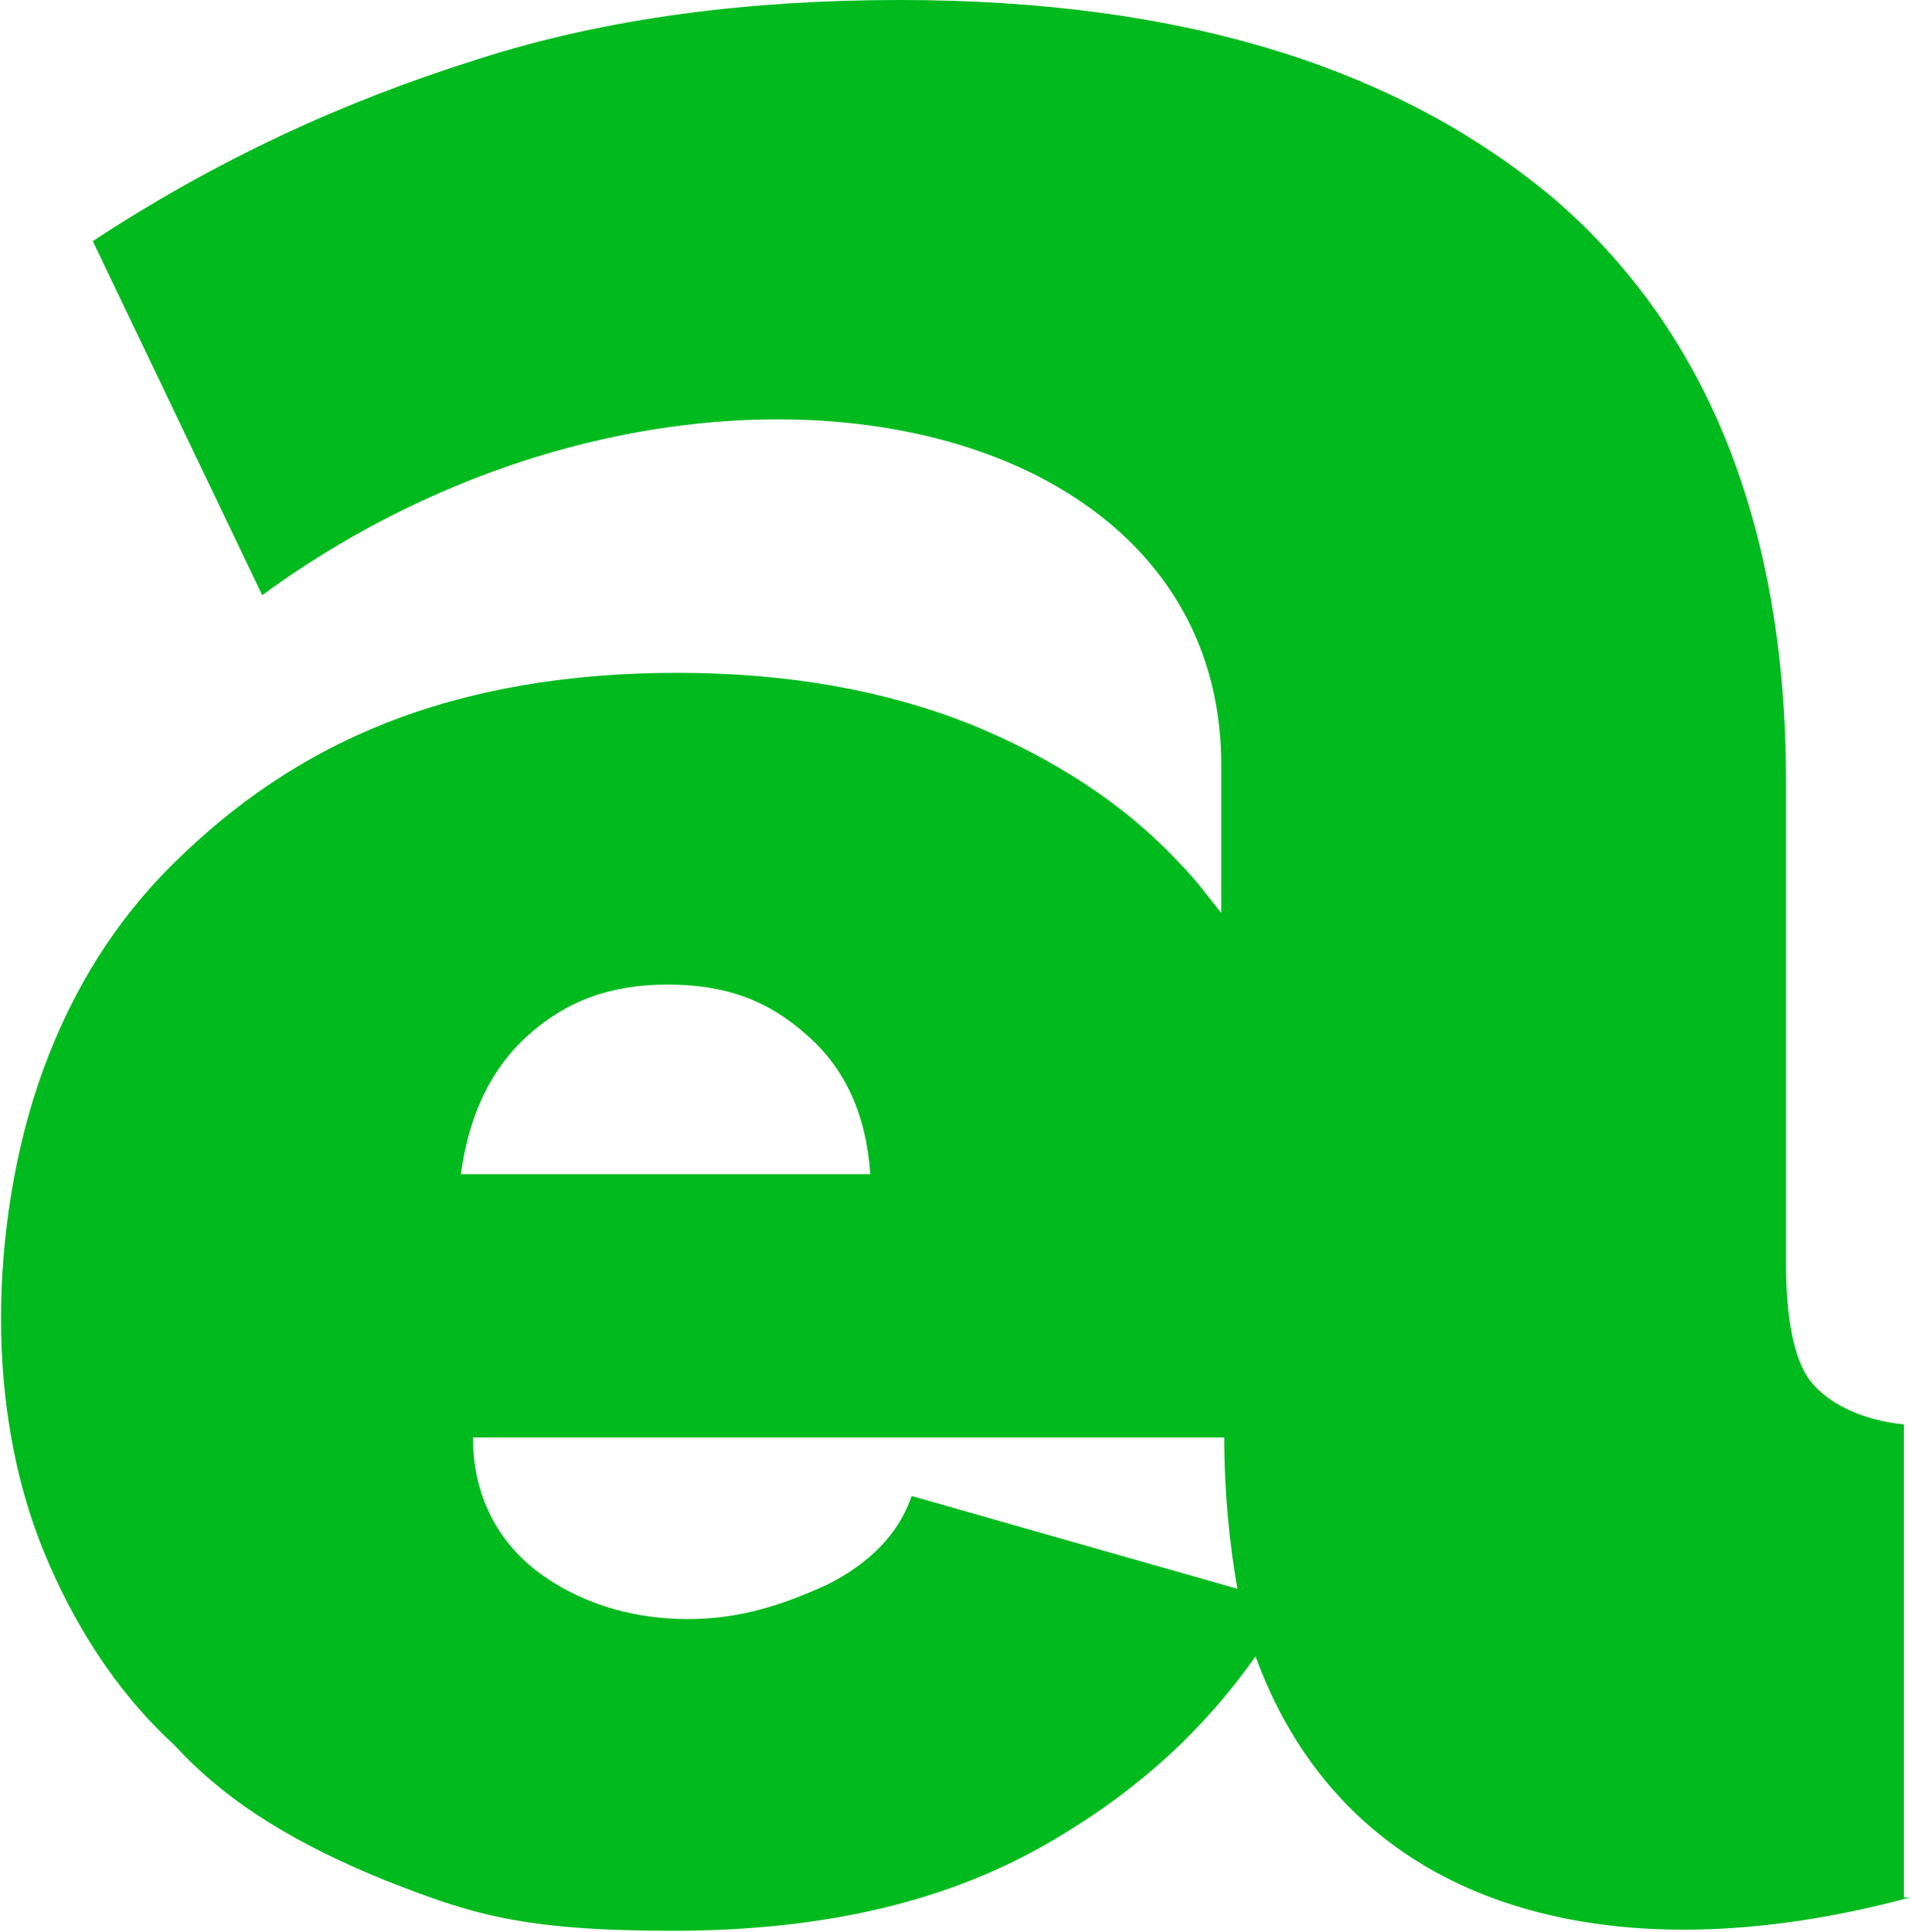
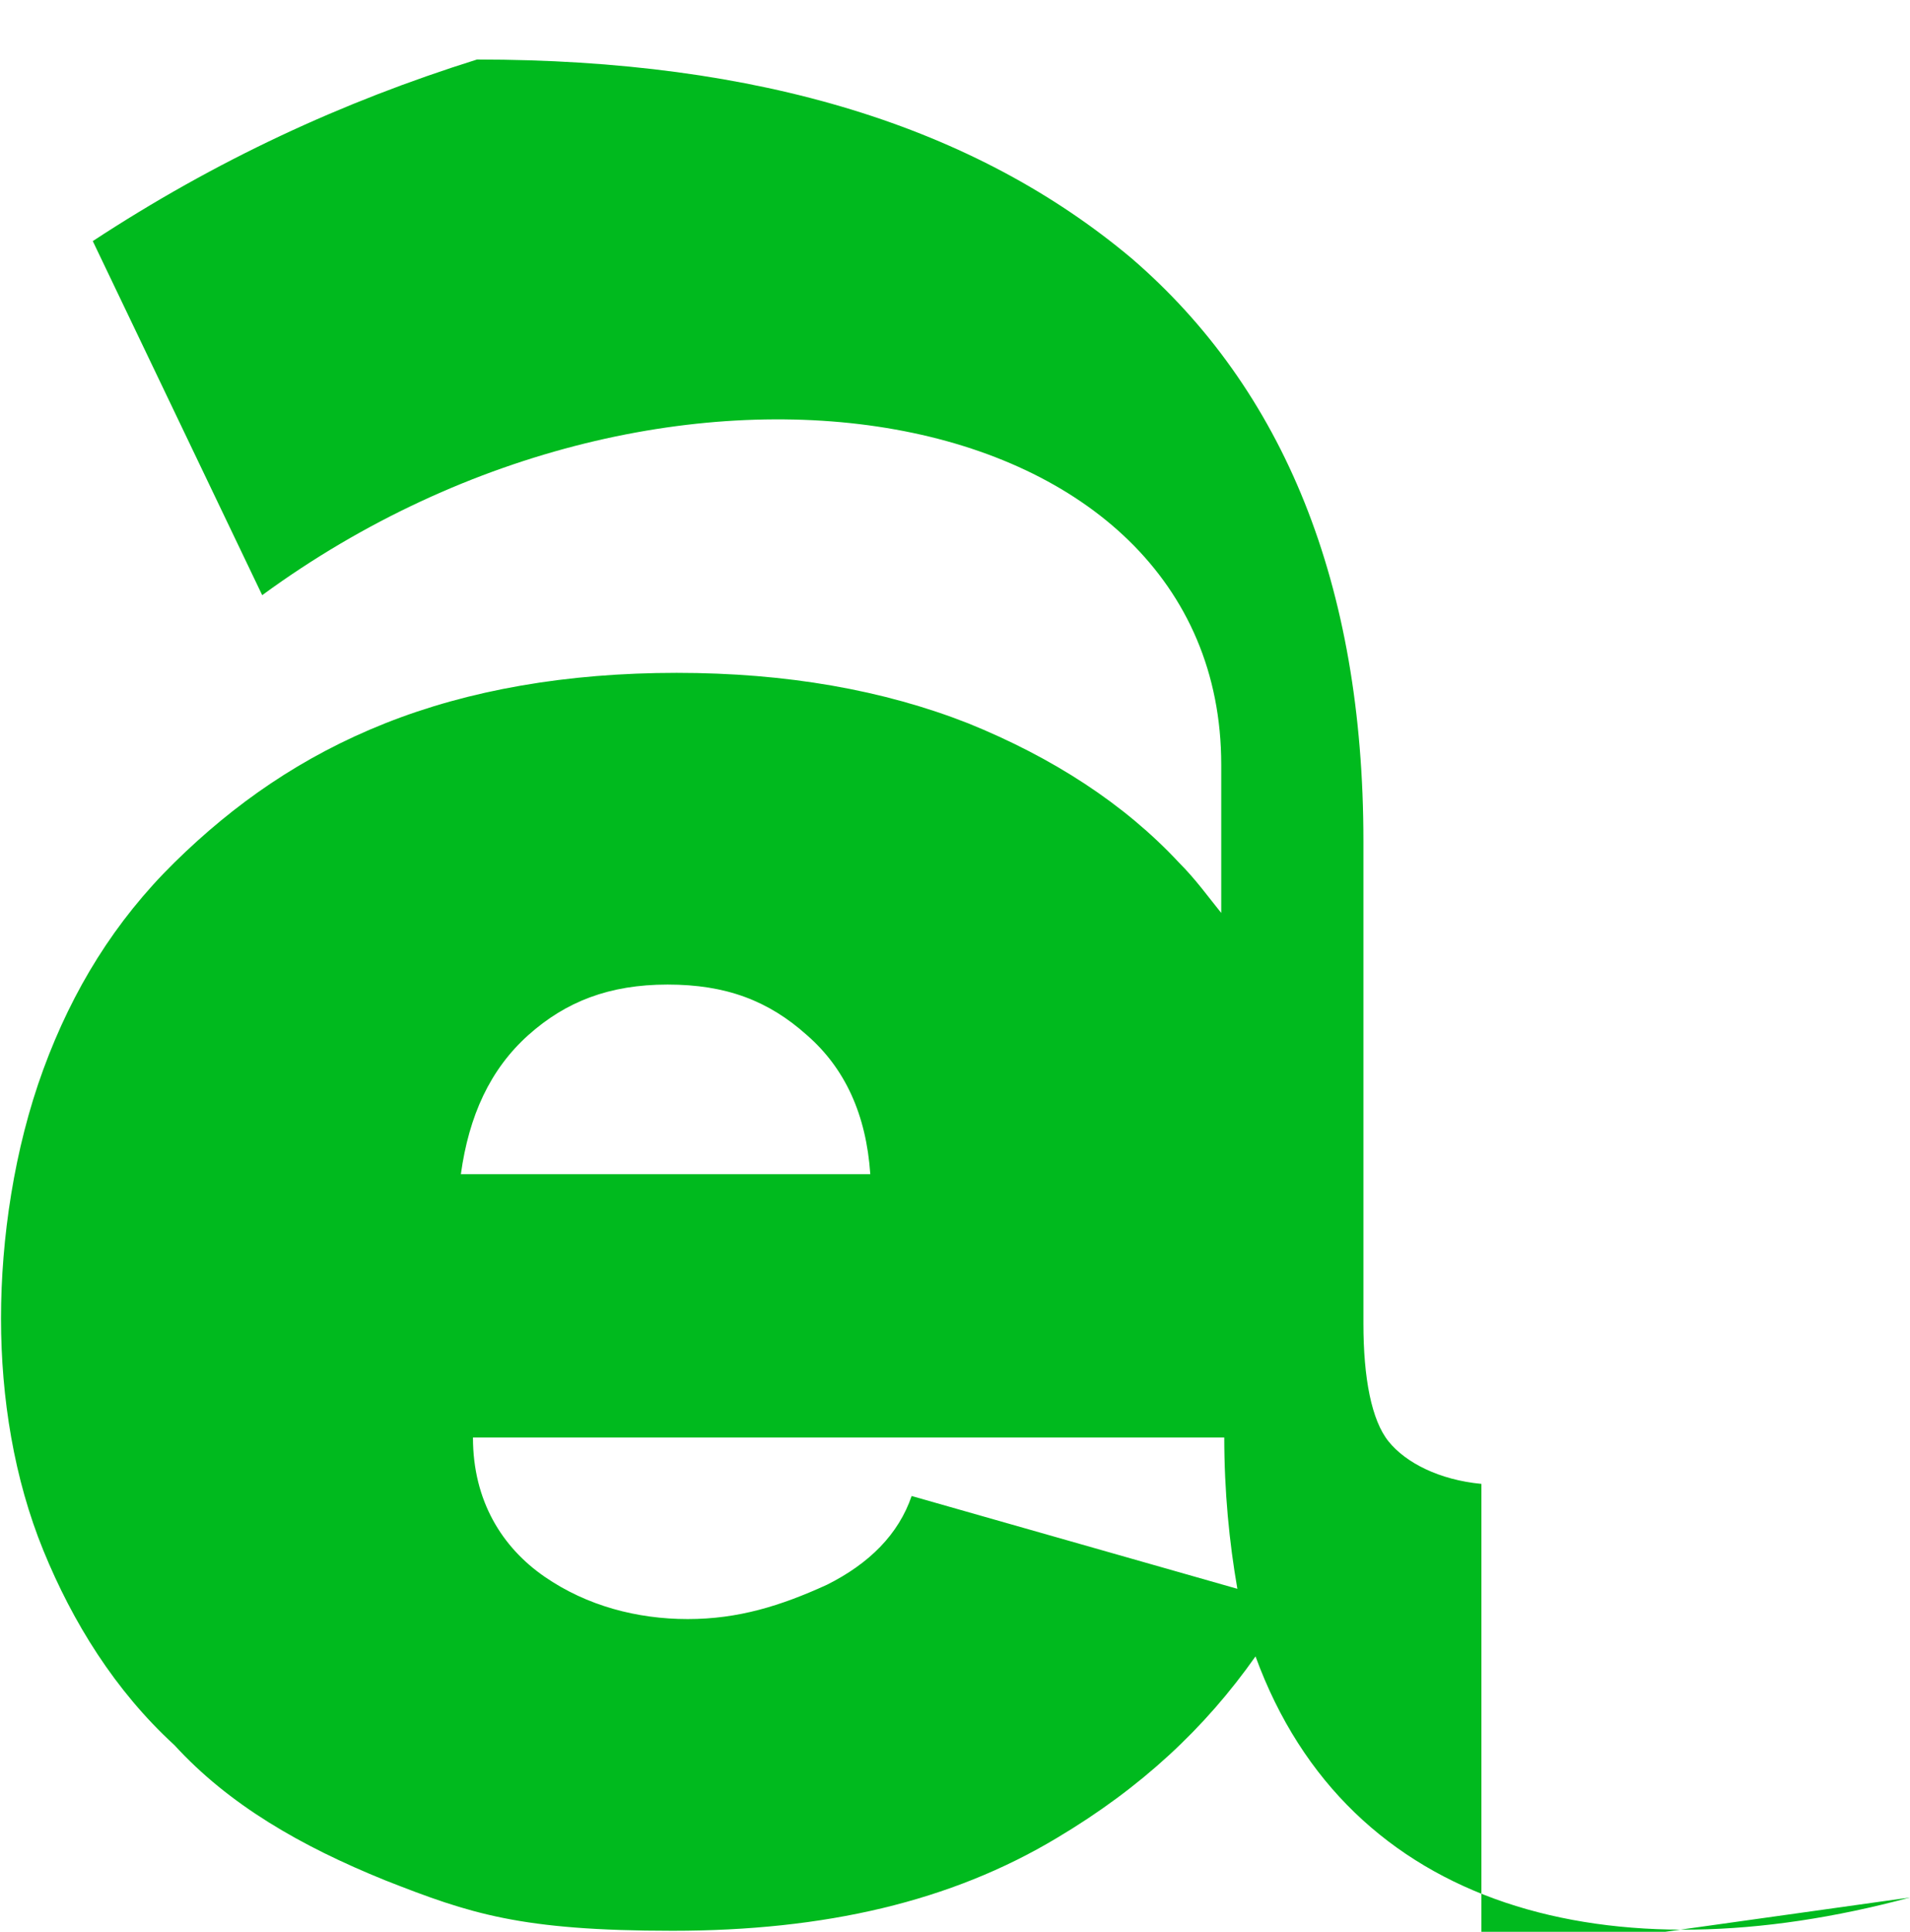
<svg xmlns="http://www.w3.org/2000/svg" id="Calque_1" version="1.1" viewBox="0 0 189.4 191.5">
  <defs>
    <style>
      .st0 {
        fill: #00ba1e;
      }
    </style>
  </defs>
-   <path class="st0" d="M80,102.6c-3.8-3.4-8-5-13.8-5s-10.1,1.7-13.8,5c-3.8,3.4-5.9,8-6.7,13.8h40.6c-.4-5.9-2.5-10.5-6.3-13.8ZM189.4,188.1c-29.7,8-55.7,1.3-64.9-23.9-5,7.1-11.3,13-19.7,18-10.5,6.3-23,9.2-38.1,9.2s-20.1-1.7-28.5-5c-8.4-3.4-15.5-7.5-20.9-13.4-5.9-5.4-10.1-12.2-13-19.3-2.9-7.1-4.2-15.1-4.2-23s1.3-16.8,4.2-24.7,7.1-14.7,13-20.5,12.6-10.5,20.9-13.8,18-5,28.9-5,20.5,1.7,28.9,5c8.4,3.4,15.5,8,20.9,13.8,1.7,1.7,2.9,3.4,4.2,5v-14.7c0-36.5-54.5-46.5-95.1-16.8L9.2,23.9c12.2-8,24.7-13.8,38.1-18C60.3,1.7,74.6,0,89.2,0c28.1,0,49.4,6.7,64.9,19.7,15.1,13,23,32.3,23,57.8v47.8c0,5.4.8,9.6,2.5,11.7s5,3.8,9.2,4.2v46.9h.4ZM121.5,142.5H46.9c0,6.3,2.9,10.9,7.1,13.8,4.2,2.9,9.2,4.2,14.2,4.2s9.2-1.3,13.8-3.4c4.2-2.1,7.1-5,8.4-8.8l32.3,9.2c-.8-4.6-1.3-9.6-1.3-15.1h0Z" />
+   <path class="st0" d="M80,102.6c-3.8-3.4-8-5-13.8-5s-10.1,1.7-13.8,5c-3.8,3.4-5.9,8-6.7,13.8h40.6c-.4-5.9-2.5-10.5-6.3-13.8ZM189.4,188.1c-29.7,8-55.7,1.3-64.9-23.9-5,7.1-11.3,13-19.7,18-10.5,6.3-23,9.2-38.1,9.2s-20.1-1.7-28.5-5c-8.4-3.4-15.5-7.5-20.9-13.4-5.9-5.4-10.1-12.2-13-19.3-2.9-7.1-4.2-15.1-4.2-23s1.3-16.8,4.2-24.7,7.1-14.7,13-20.5,12.6-10.5,20.9-13.8,18-5,28.9-5,20.5,1.7,28.9,5c8.4,3.4,15.5,8,20.9,13.8,1.7,1.7,2.9,3.4,4.2,5v-14.7c0-36.5-54.5-46.5-95.1-16.8L9.2,23.9c12.2-8,24.7-13.8,38.1-18c28.1,0,49.4,6.7,64.9,19.7,15.1,13,23,32.3,23,57.8v47.8c0,5.4.8,9.6,2.5,11.7s5,3.8,9.2,4.2v46.9h.4ZM121.5,142.5H46.9c0,6.3,2.9,10.9,7.1,13.8,4.2,2.9,9.2,4.2,14.2,4.2s9.2-1.3,13.8-3.4c4.2-2.1,7.1-5,8.4-8.8l32.3,9.2c-.8-4.6-1.3-9.6-1.3-15.1h0Z" />
</svg>